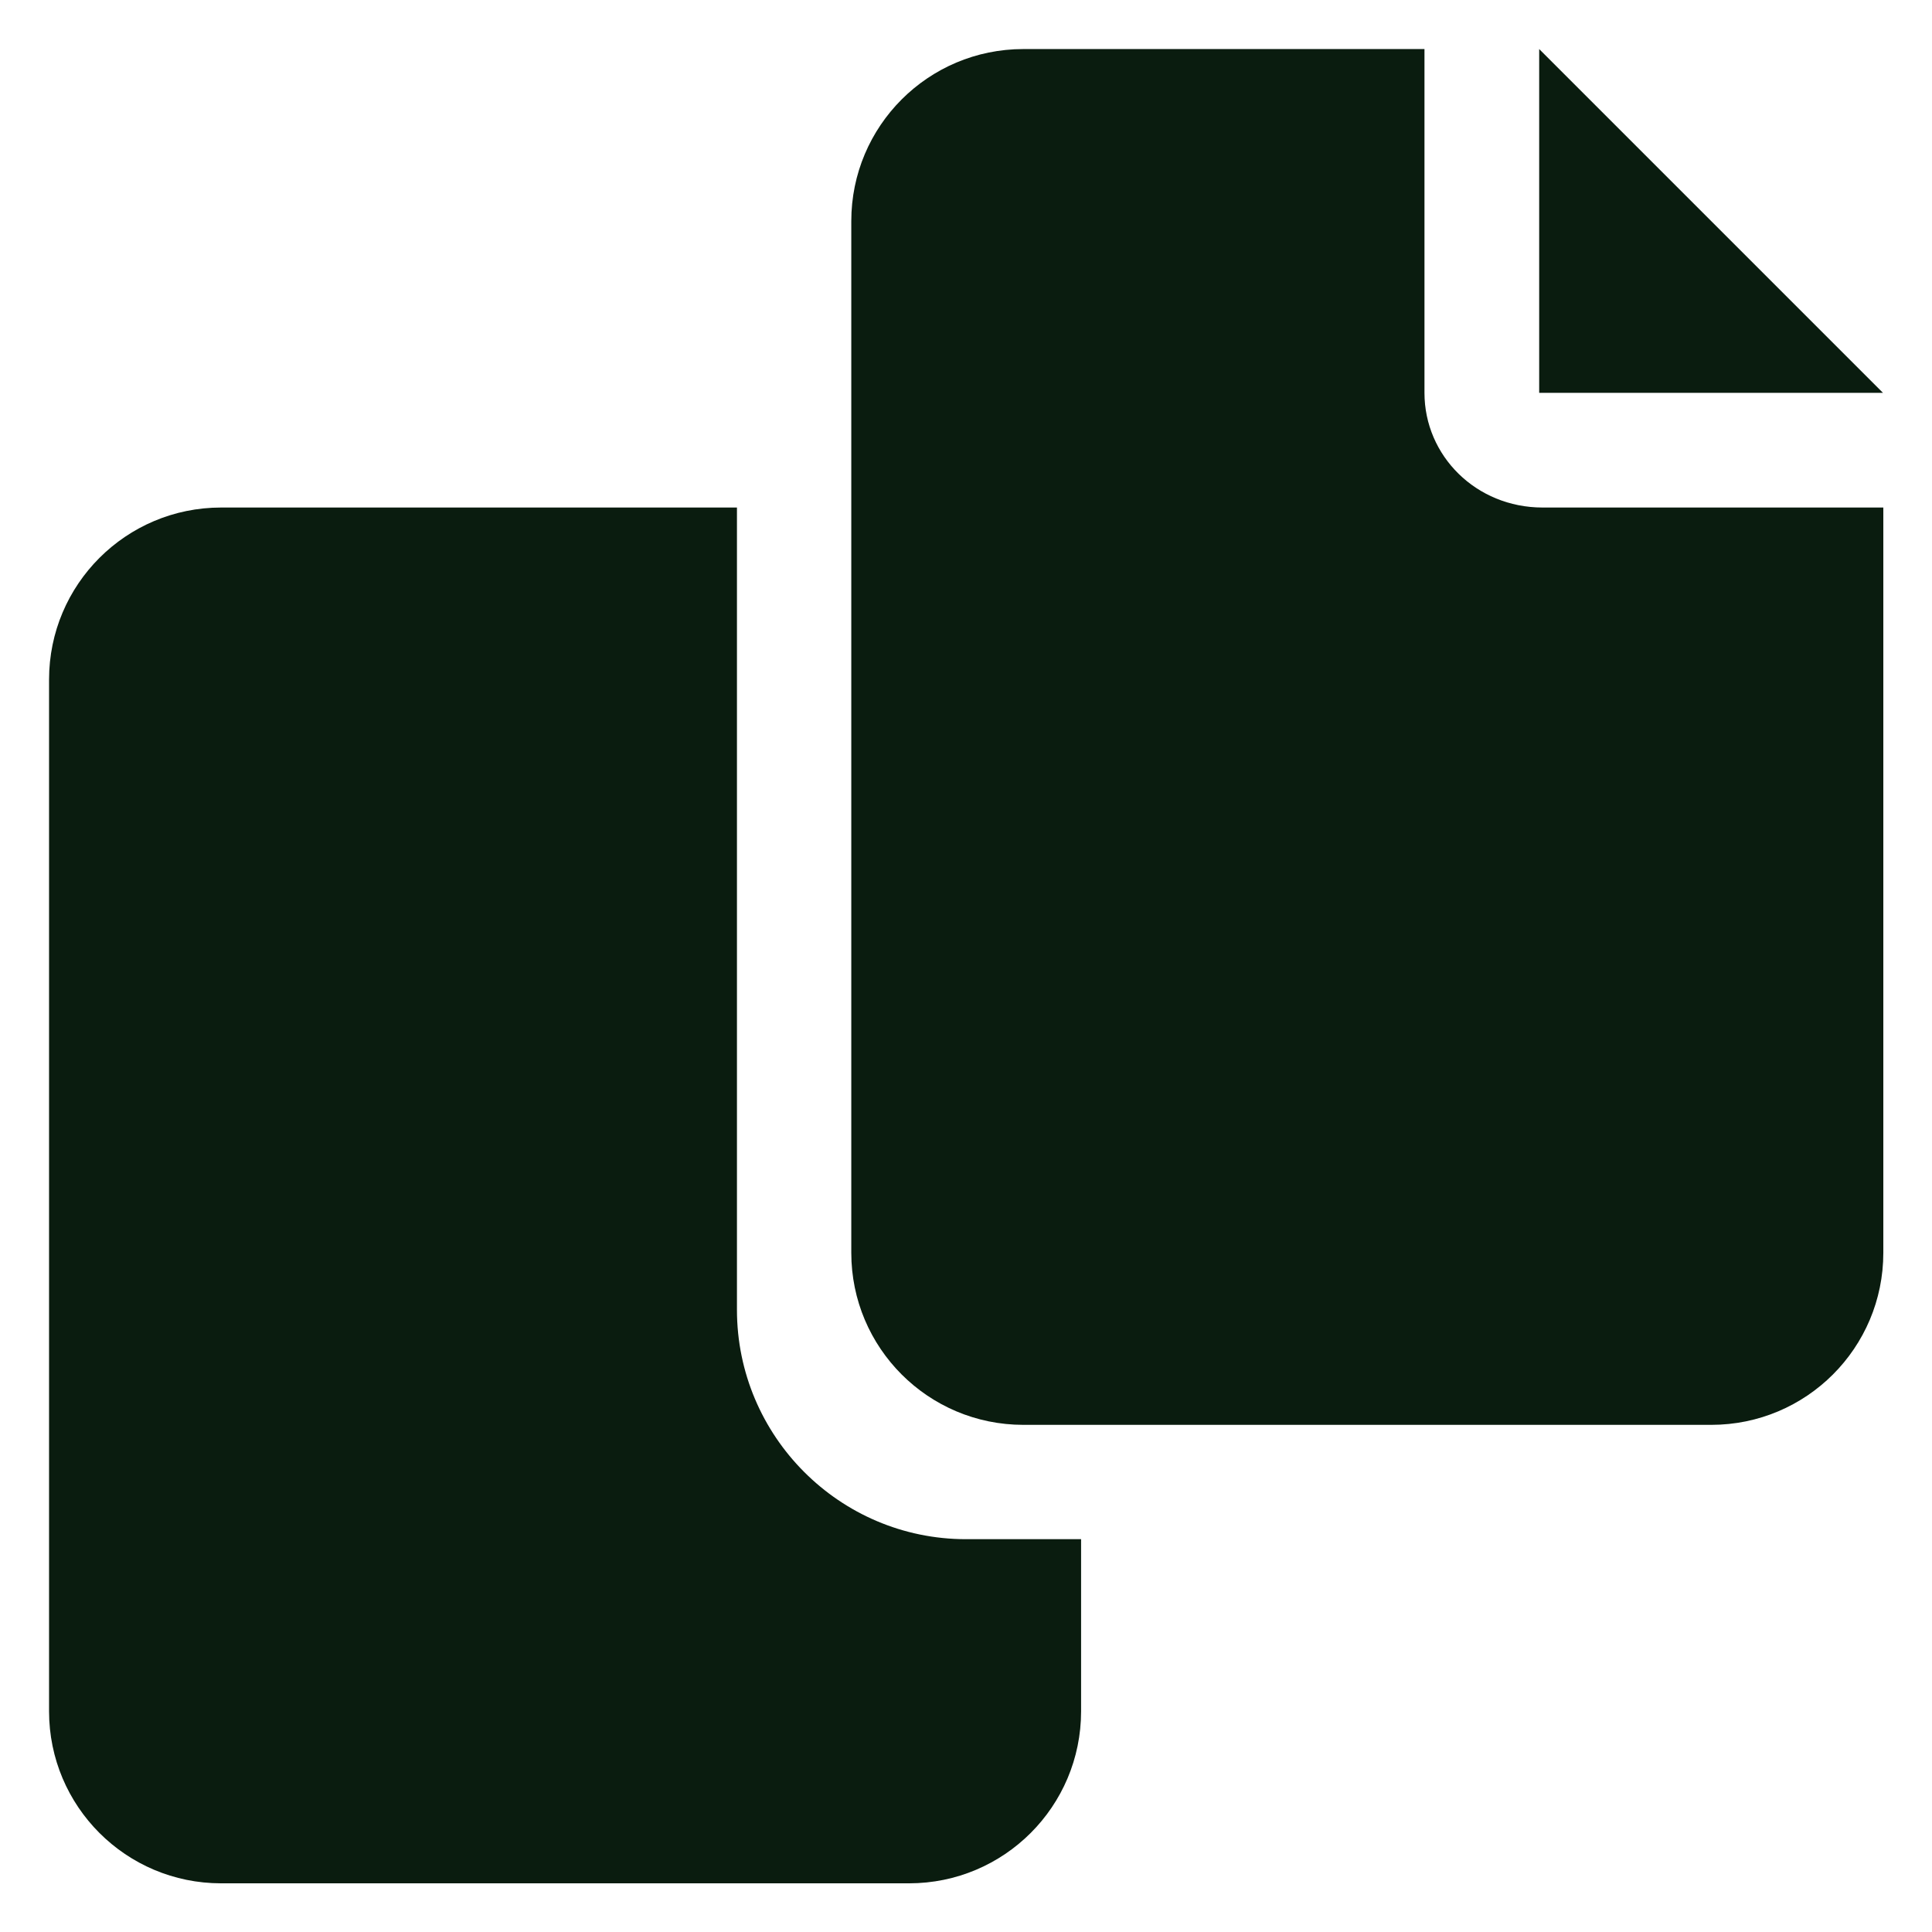
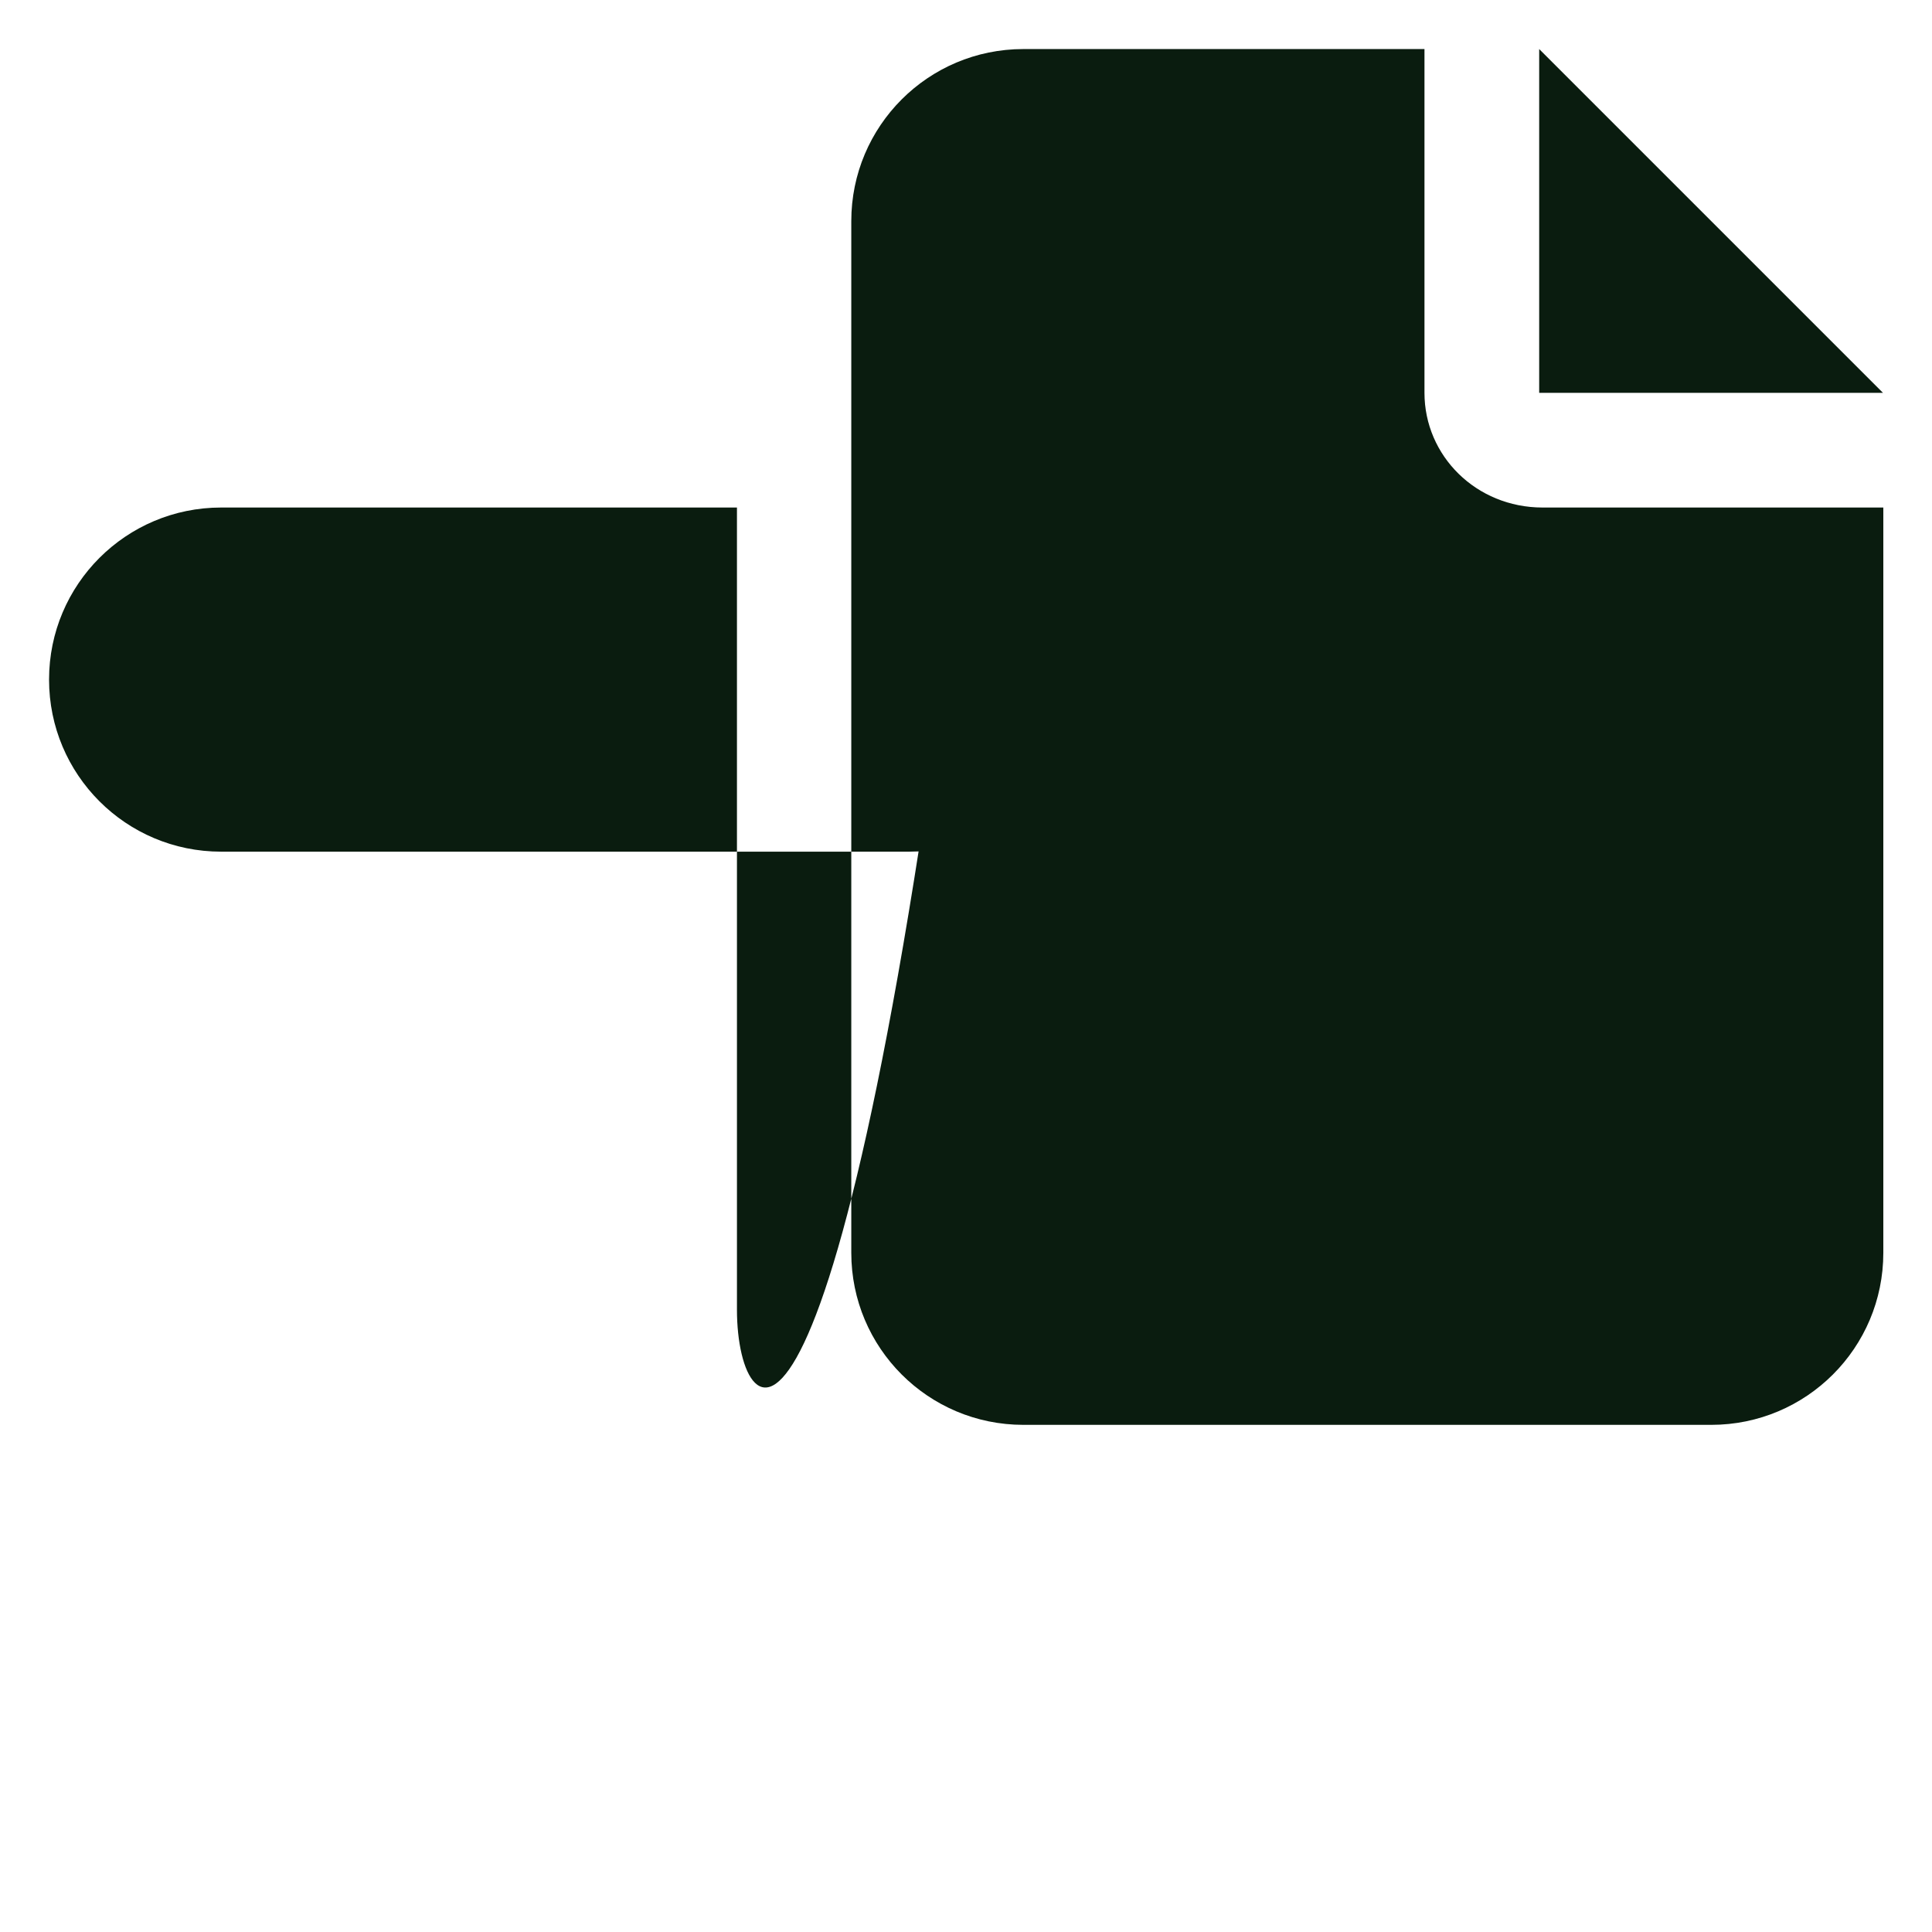
<svg xmlns="http://www.w3.org/2000/svg" version="1.1" id="Layer_1" x="0px" y="0px" viewBox="0 0 512 512" style="enable-background:new 0 0 512 512;" xml:space="preserve">
  <style type="text/css">
	.st0{fill:#0A1C0F;}
</style>
-   <path class="st0" d="M377.5,104.1V13H271.2c-25.2,0-45.6,20.4-45.6,45.6v273.4c0,25.2,20.4,45.6,45.6,45.6h182.3  c25.2,0,45.6-20.4,45.6-45.6V134.5h-90.3C391.2,134.5,377.5,120.8,377.5,104.1z M407.9,13v91.1H499L407.9,13z M195.3,347.1V134.5  H58.6c-25.2,0-45.6,20.4-45.6,45.6v273.4c0,25.2,20.4,45.6,45.6,45.6h182.3c25.2,0,45.6-20.4,45.6-45.6v-45.6H256  C222.5,407.9,195.3,380.6,195.3,347.1z" />
+   <path class="st0" d="M377.5,104.1V13H271.2c-25.2,0-45.6,20.4-45.6,45.6v273.4c0,25.2,20.4,45.6,45.6,45.6h182.3  c25.2,0,45.6-20.4,45.6-45.6V134.5h-90.3C391.2,134.5,377.5,120.8,377.5,104.1z M407.9,13v91.1H499L407.9,13z M195.3,347.1V134.5  H58.6c-25.2,0-45.6,20.4-45.6,45.6c0,25.2,20.4,45.6,45.6,45.6h182.3c25.2,0,45.6-20.4,45.6-45.6v-45.6H256  C222.5,407.9,195.3,380.6,195.3,347.1z" />
</svg>